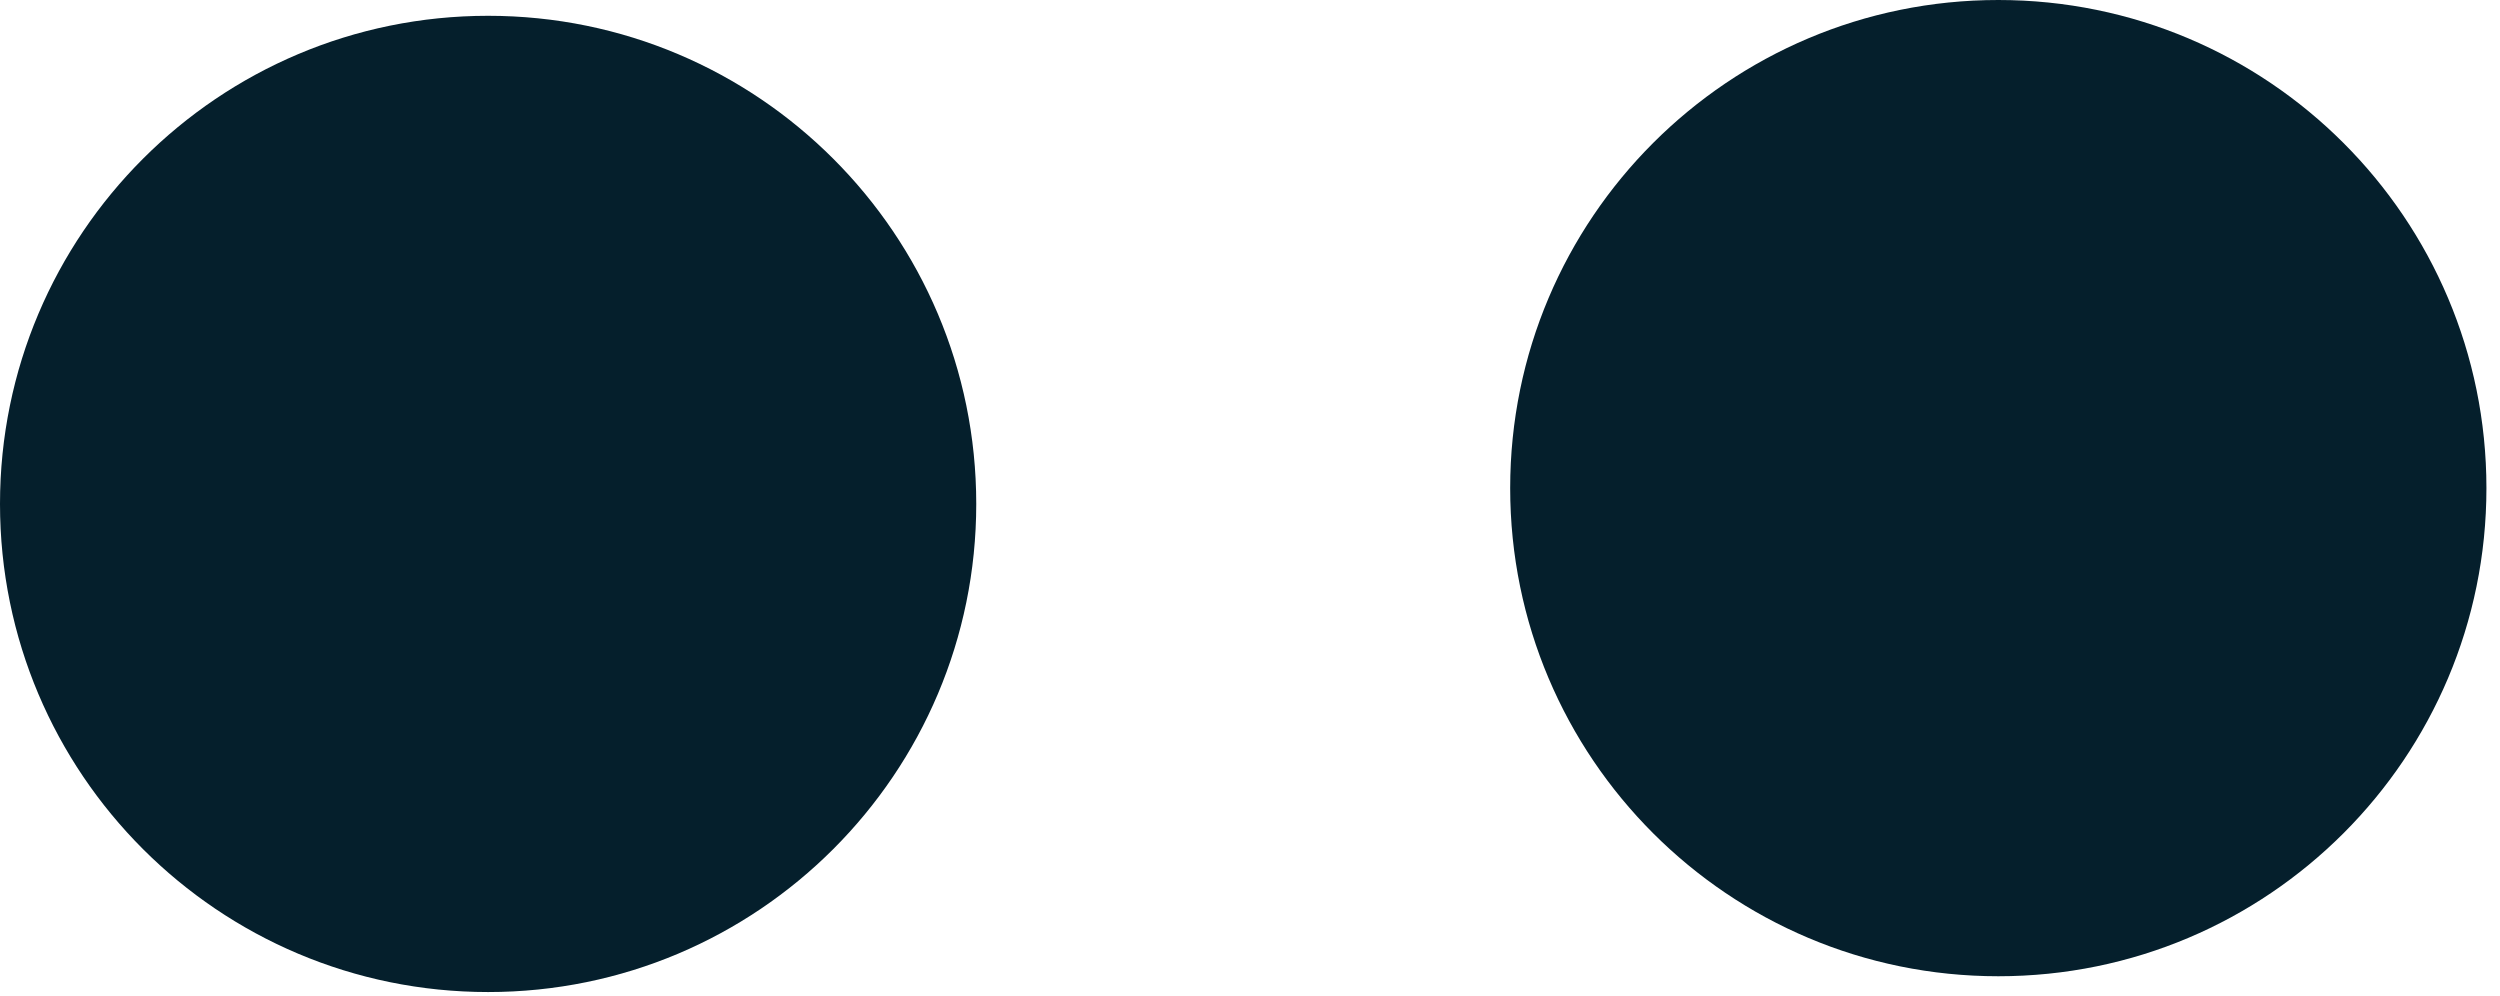
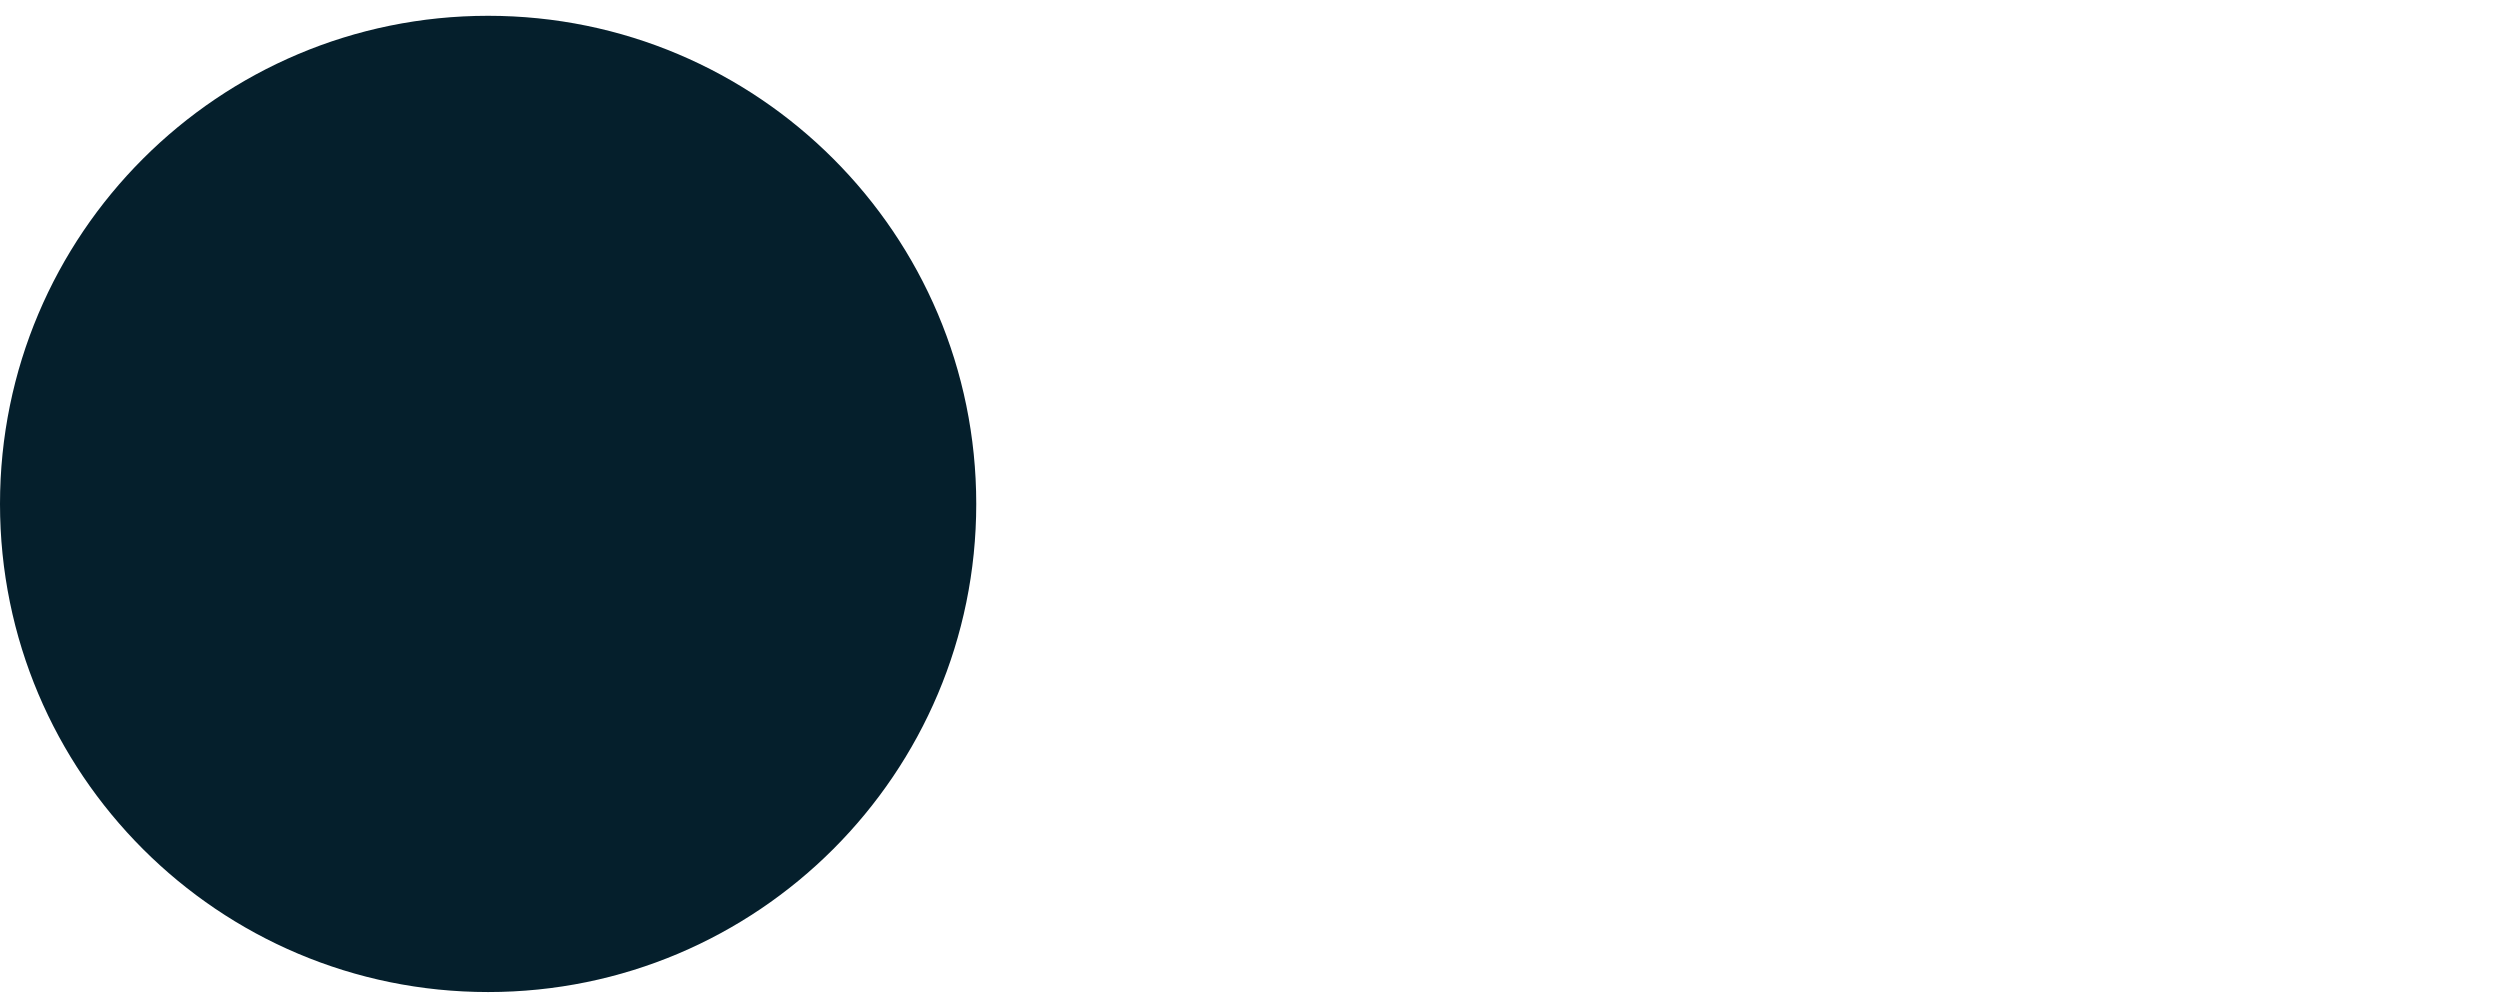
<svg xmlns="http://www.w3.org/2000/svg" width="138" height="55" viewBox="0 0 138 55" fill="none">
  <path d="M53.889 27.817C53.889 12.935 41.825 0.872 26.945 0.872C12.063 0.872 2.17067e-07 12.935 1.39837e-07 27.817C6.26061e-08 42.698 12.063 54.761 26.945 54.761C41.825 54.761 53.889 42.698 53.889 27.817Z" fill="#051F2C" />
-   <path d="M137.251 26.944C137.251 12.063 125.188 4.03177e-06 110.307 3.95454e-06C95.425 3.8773e-06 83.362 12.063 83.362 26.944C83.362 41.825 95.425 53.889 110.307 53.889C125.188 53.889 137.251 41.825 137.251 26.944Z" fill="#051F2C" />
</svg>